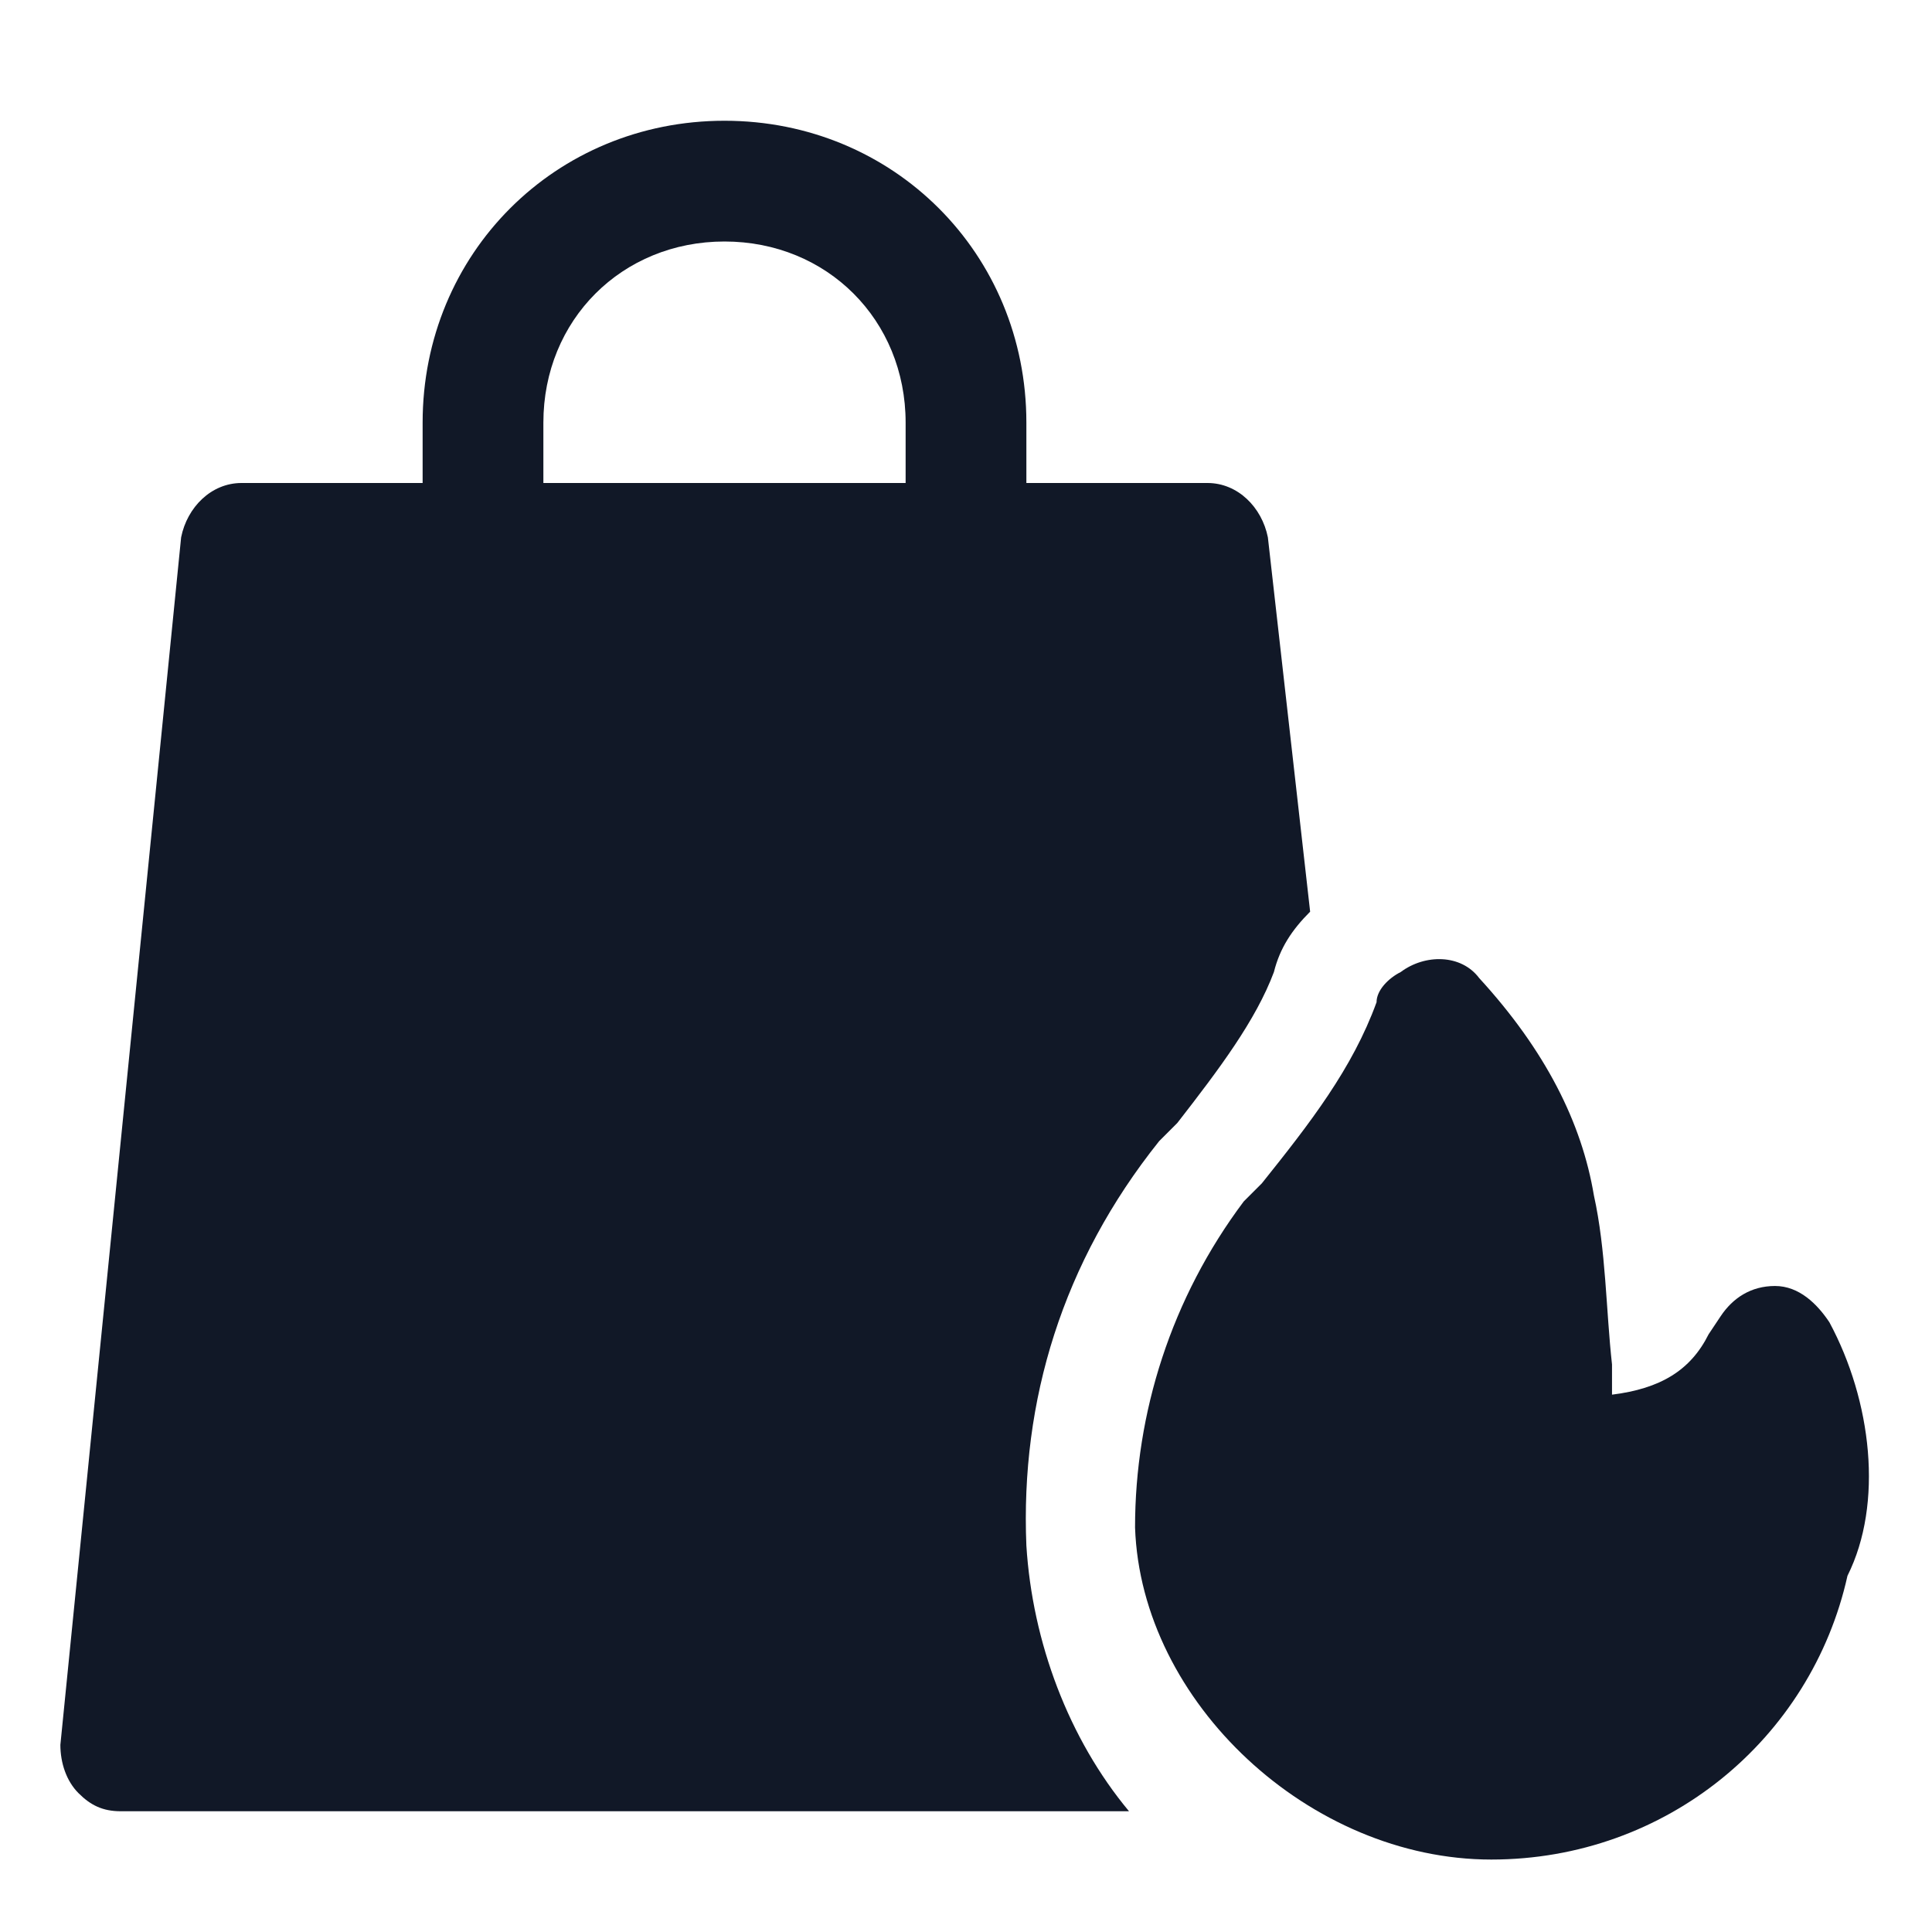
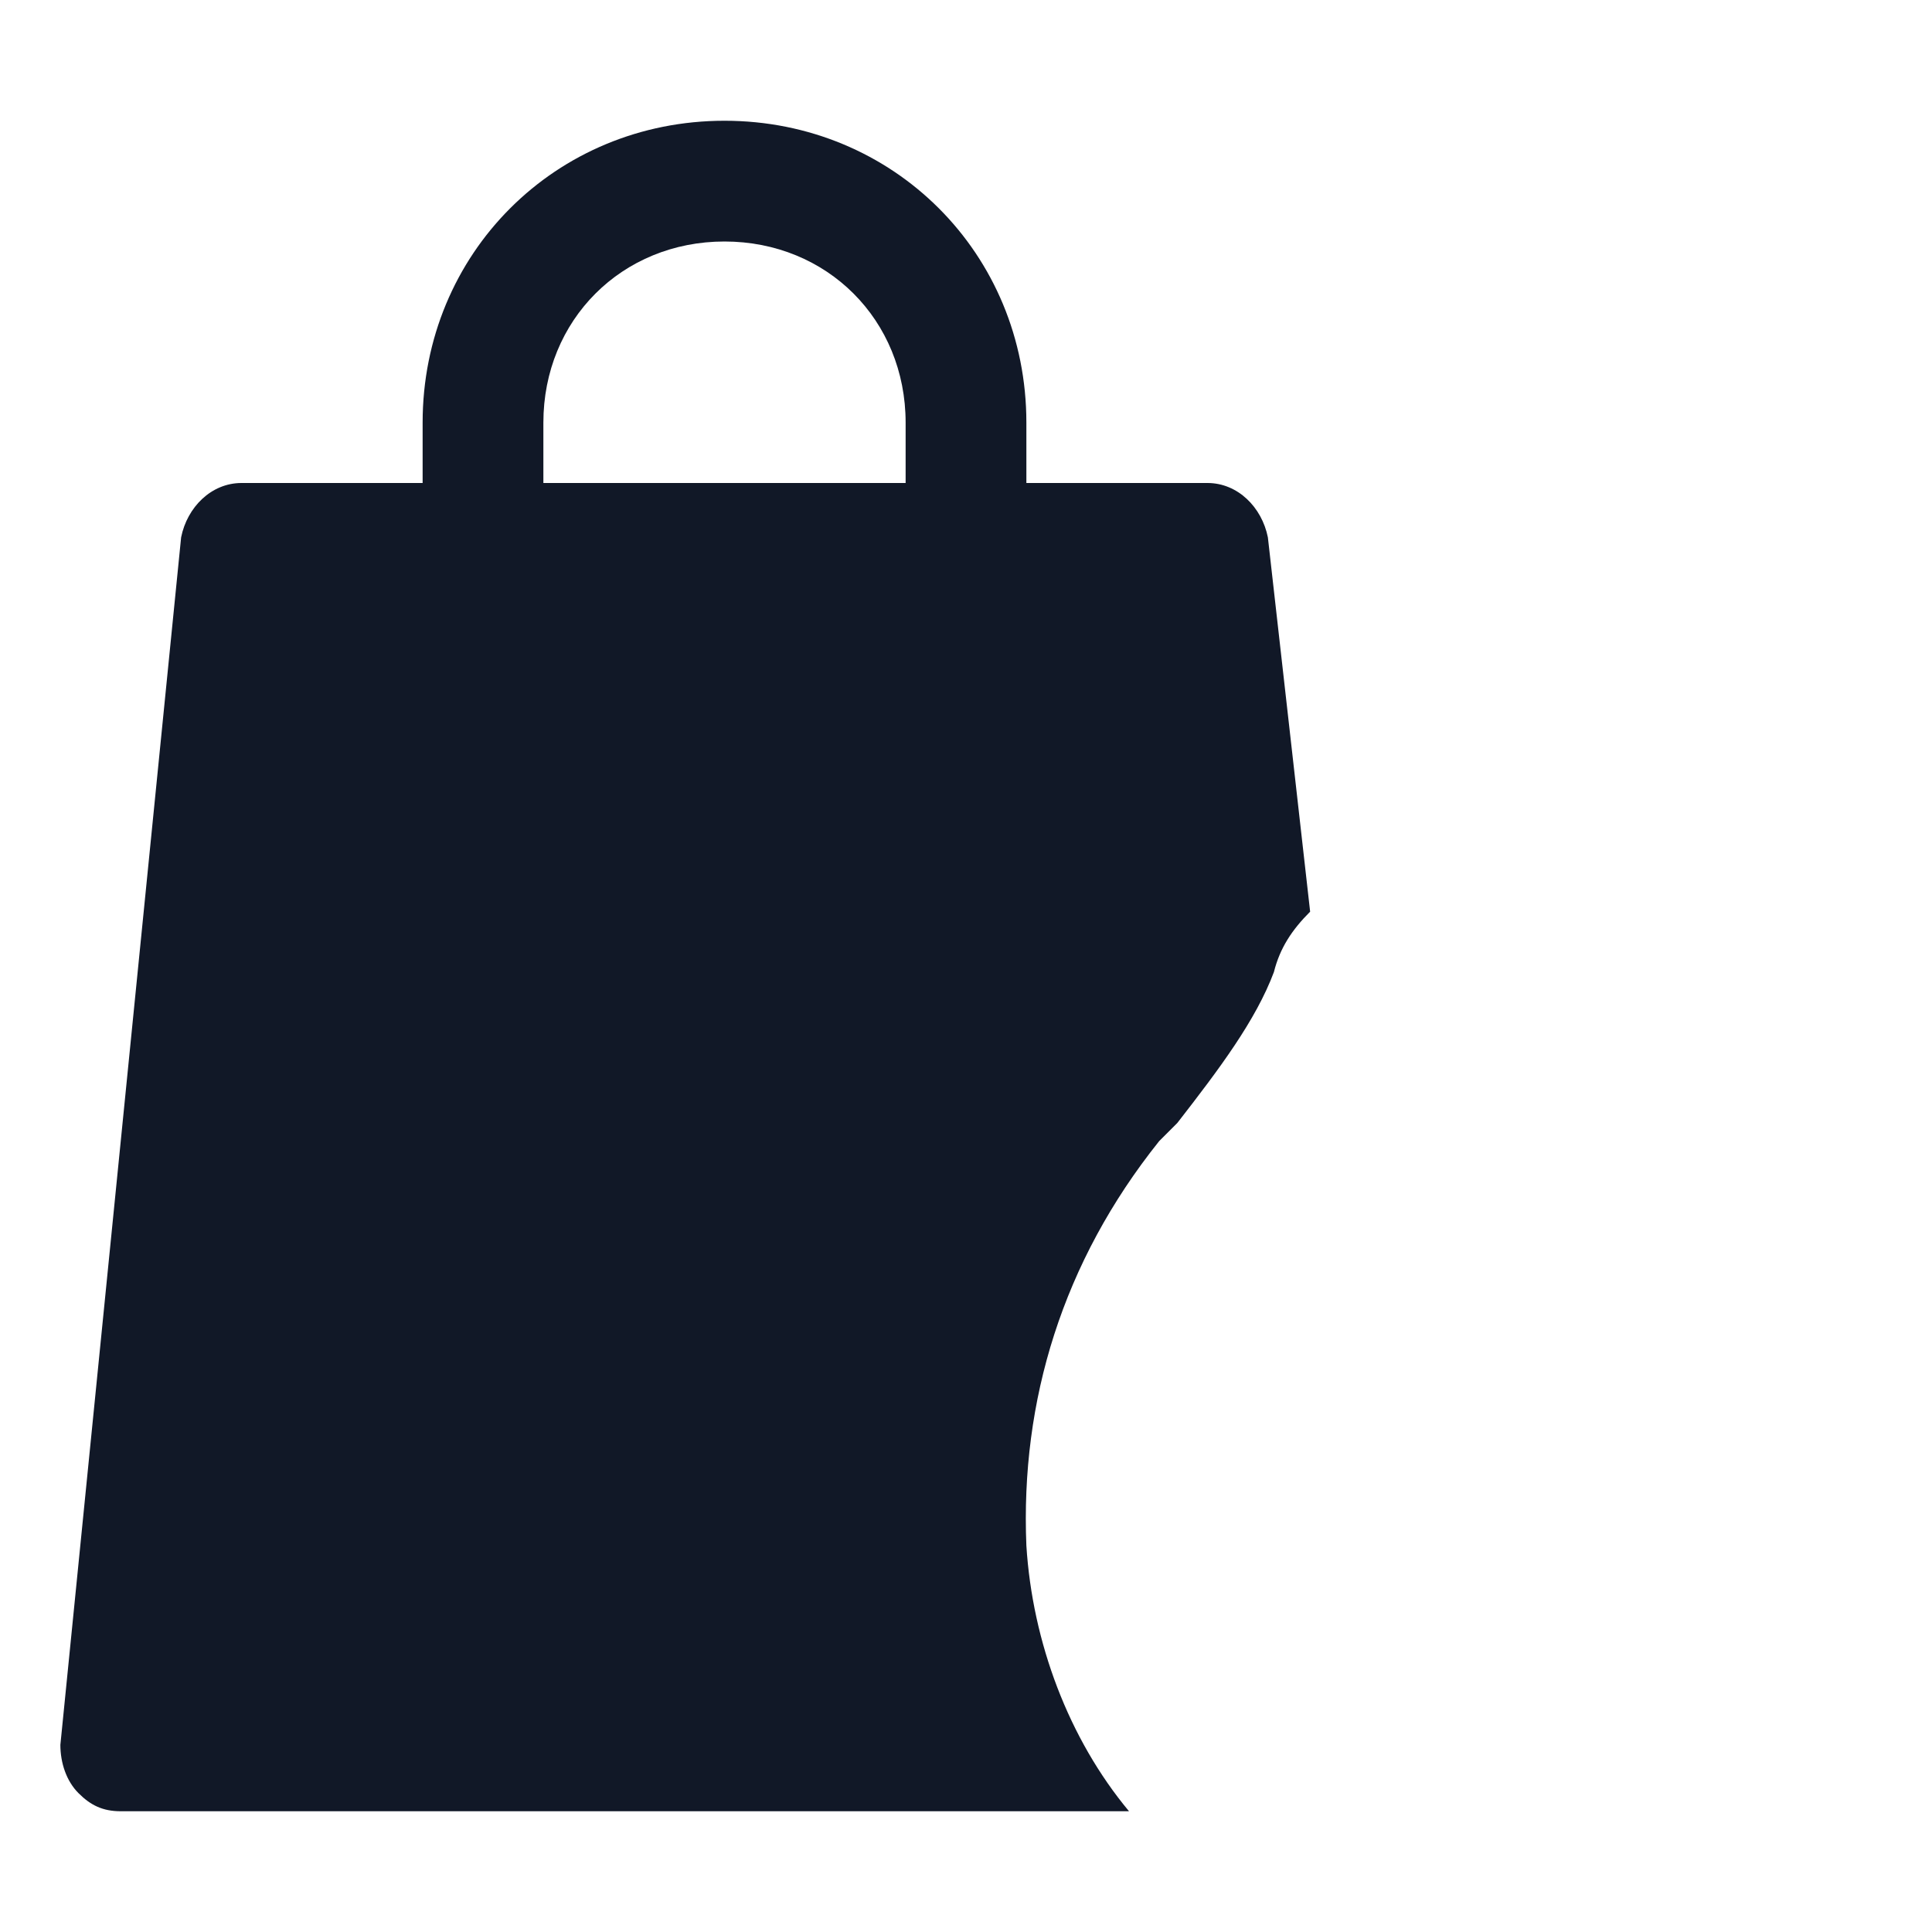
<svg xmlns="http://www.w3.org/2000/svg" fill="#111827" height="800px" width="800px" version="1.1" id="Icons" viewBox="0 0 32 32" xml:space="preserve" fill-opacity="1">
-   <path d="M30.3,21.9c-0.2-0.3-0.5-0.6-0.9-0.6c-0.4,0-0.7,0.2-0.9,0.5l-0.2,0.3c0,0,0,0,0,0c-0.3,0.6-0.8,0.9-1.6,1l0-0.5  c-0.1-0.9-0.1-1.9-0.3-2.8c-0.2-1.2-0.8-2.4-1.9-3.6c-0.3-0.4-0.9-0.4-1.3-0.1c-0.2,0.1-0.4,0.3-0.4,0.5c-0.4,1.1-1.1,2-1.9,3  l-0.3,0.3c-1.2,1.6-1.8,3.5-1.8,5.4c0.1,2.9,2.9,5.5,5.9,5.5c0,0,0,0,0,0c2.9,0,5.3-2,5.9-4.7C31.2,24.9,31,23.2,30.3,21.9z" />
  <path d="M17,25.6c-0.1-2.4,0.6-4.7,2.2-6.7l0.3-0.3c0.7-0.9,1.3-1.7,1.6-2.5c0.1-0.4,0.3-0.7,0.6-1L21,8.9C20.9,8.4,20.5,8,20,8h-3  V7c0-2.8-2.2-5-5-5S7,4.2,7,7v1H4C3.5,8,3.1,8.4,3,8.9l-2,20c0,0.3,0.1,0.6,0.3,0.8S1.7,30,2,30h16.7C17.7,28.8,17.1,27.2,17,25.6z   M15,8H9V7c0-1.7,1.3-3,3-3s3,1.3,3,3V8z" />
</svg>